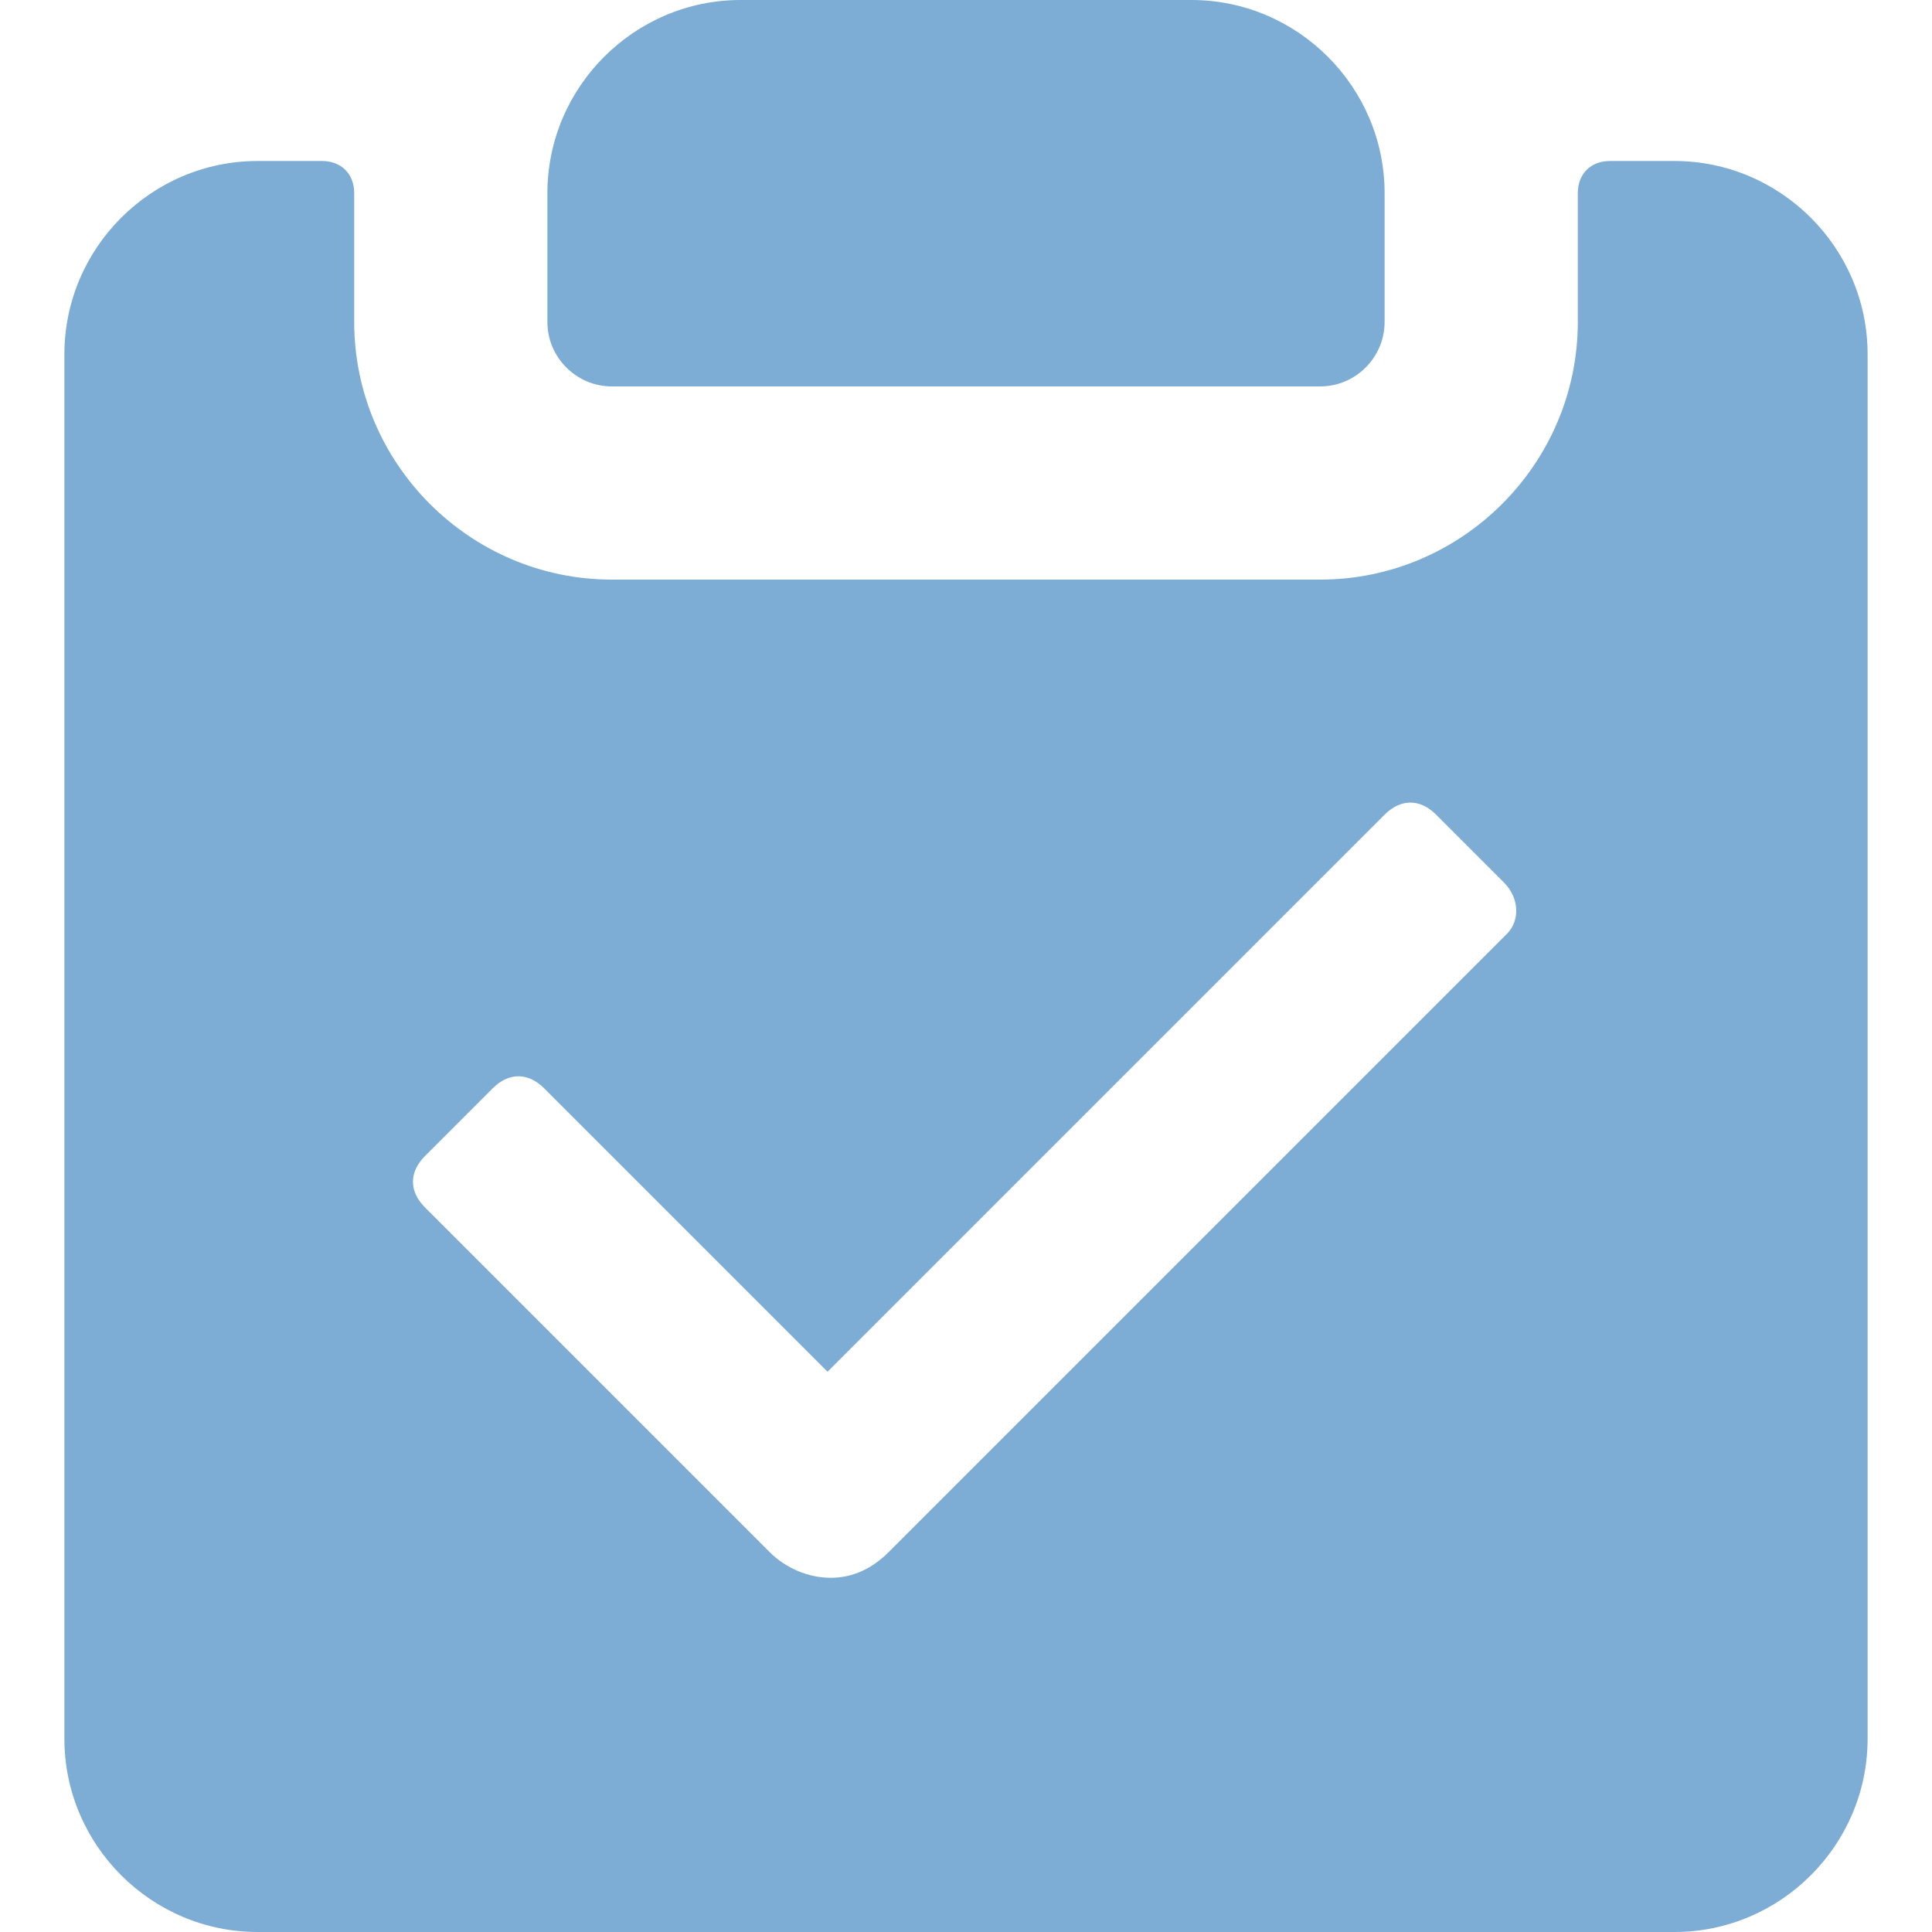
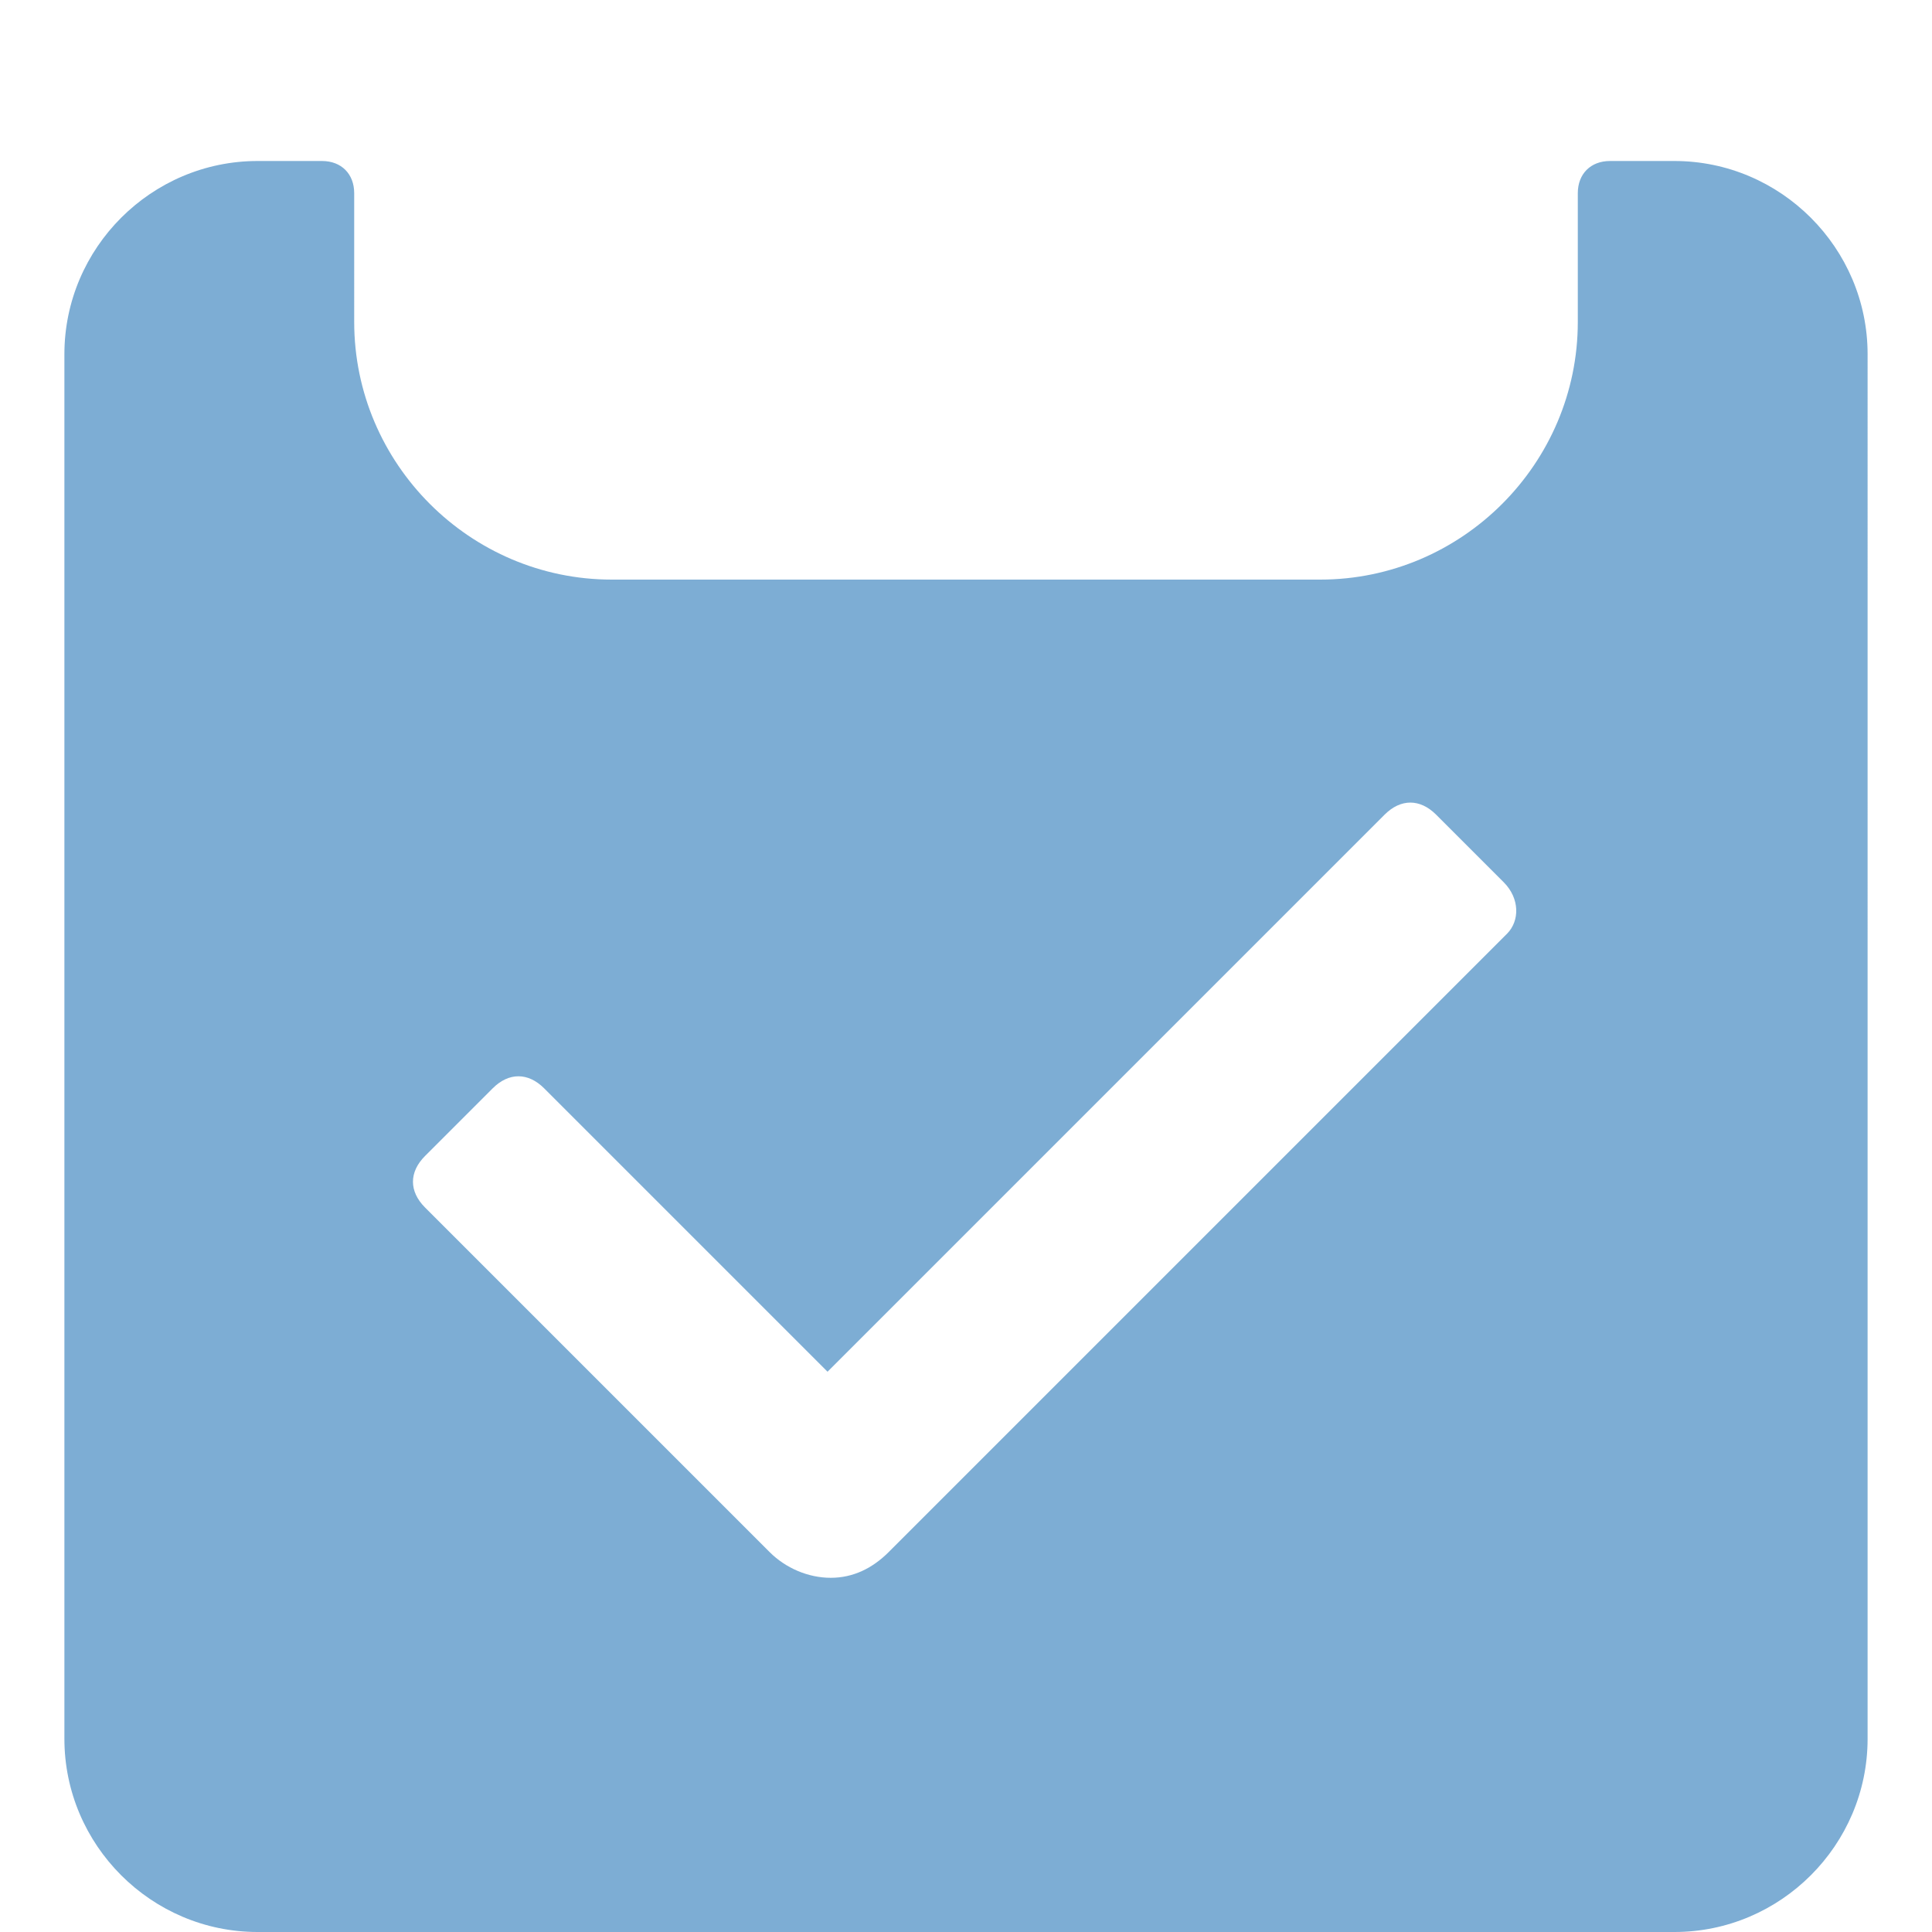
<svg xmlns="http://www.w3.org/2000/svg" version="1.1" id="レイヤー_1" x="0px" y="0px" viewBox="0 0 60 60" style="enable-background:new 0 0 60 60;" xml:space="preserve">
  <style type="text/css">
	.st0{fill:#7DADD4;}
</style>
  <g>
-     <path class="st0" d="M19,12h22c1.1,0,2-0.9,2-2V6c0-3.3-2.7-6-6-6H23c-3.3,0-6,2.7-6,6v4C17,11.1,17.9,12,19,12z" />
-   </g>
+     </g>
  <path class="st0" d="M52,5h-2c-0.6,0-1,0.4-1,1v4c0,4.4-3.6,8-8,8H19c-4.4,0-8-3.6-8-8V6c0-0.6-0.4-1-1-1H8c-3.3,0-6,2.7-6,6v43  c0,3.3,2.7,6,6,6h44c3.3,0,6-2.7,6-6V11C58,7.7,55.3,5,52,5z M46.8,29L27.6,48.2c-0.5,0.5-1.1,0.8-1.8,0.8s-1.4-0.3-1.9-0.8  L13.2,37.5c-0.5-0.5-0.5-1.1,0-1.6l2.1-2.1c0.5-0.5,1.1-0.5,1.6,0l8.8,8.8L43,25.3c0.5-0.5,1.1-0.5,1.6,0l2.1,2.1  C47.2,27.9,47.2,28.6,46.8,29z" />
</svg>